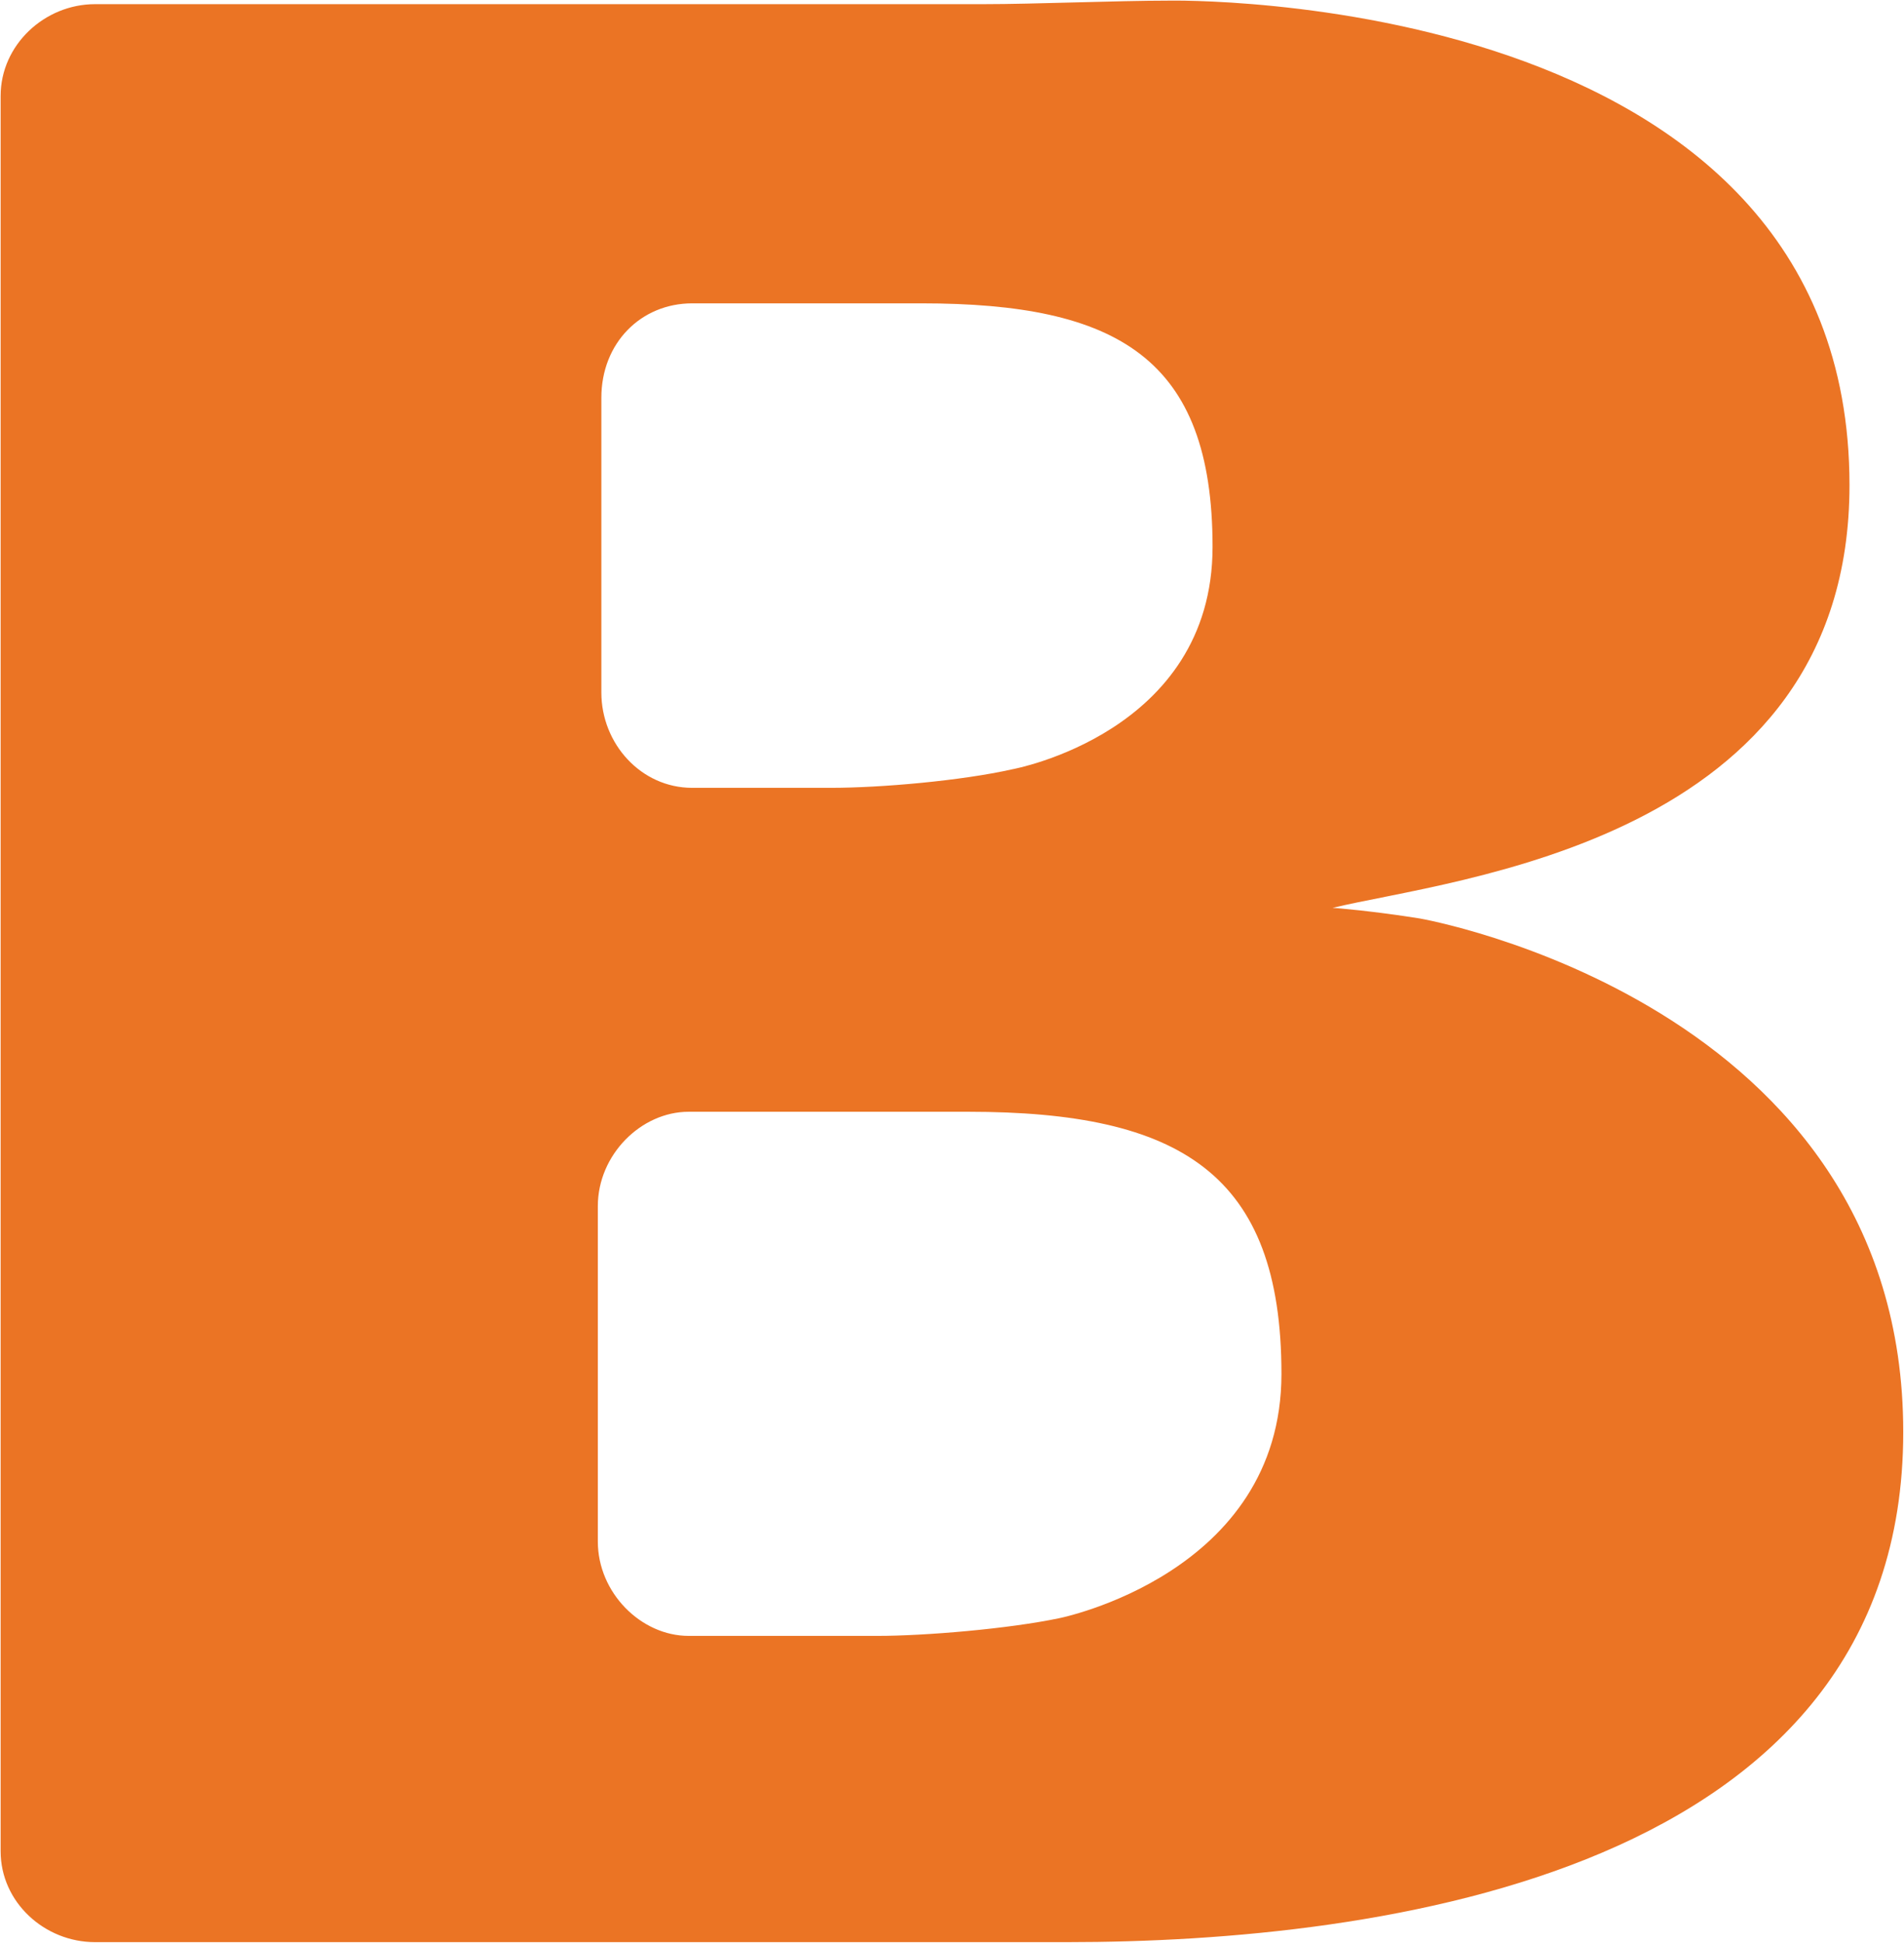
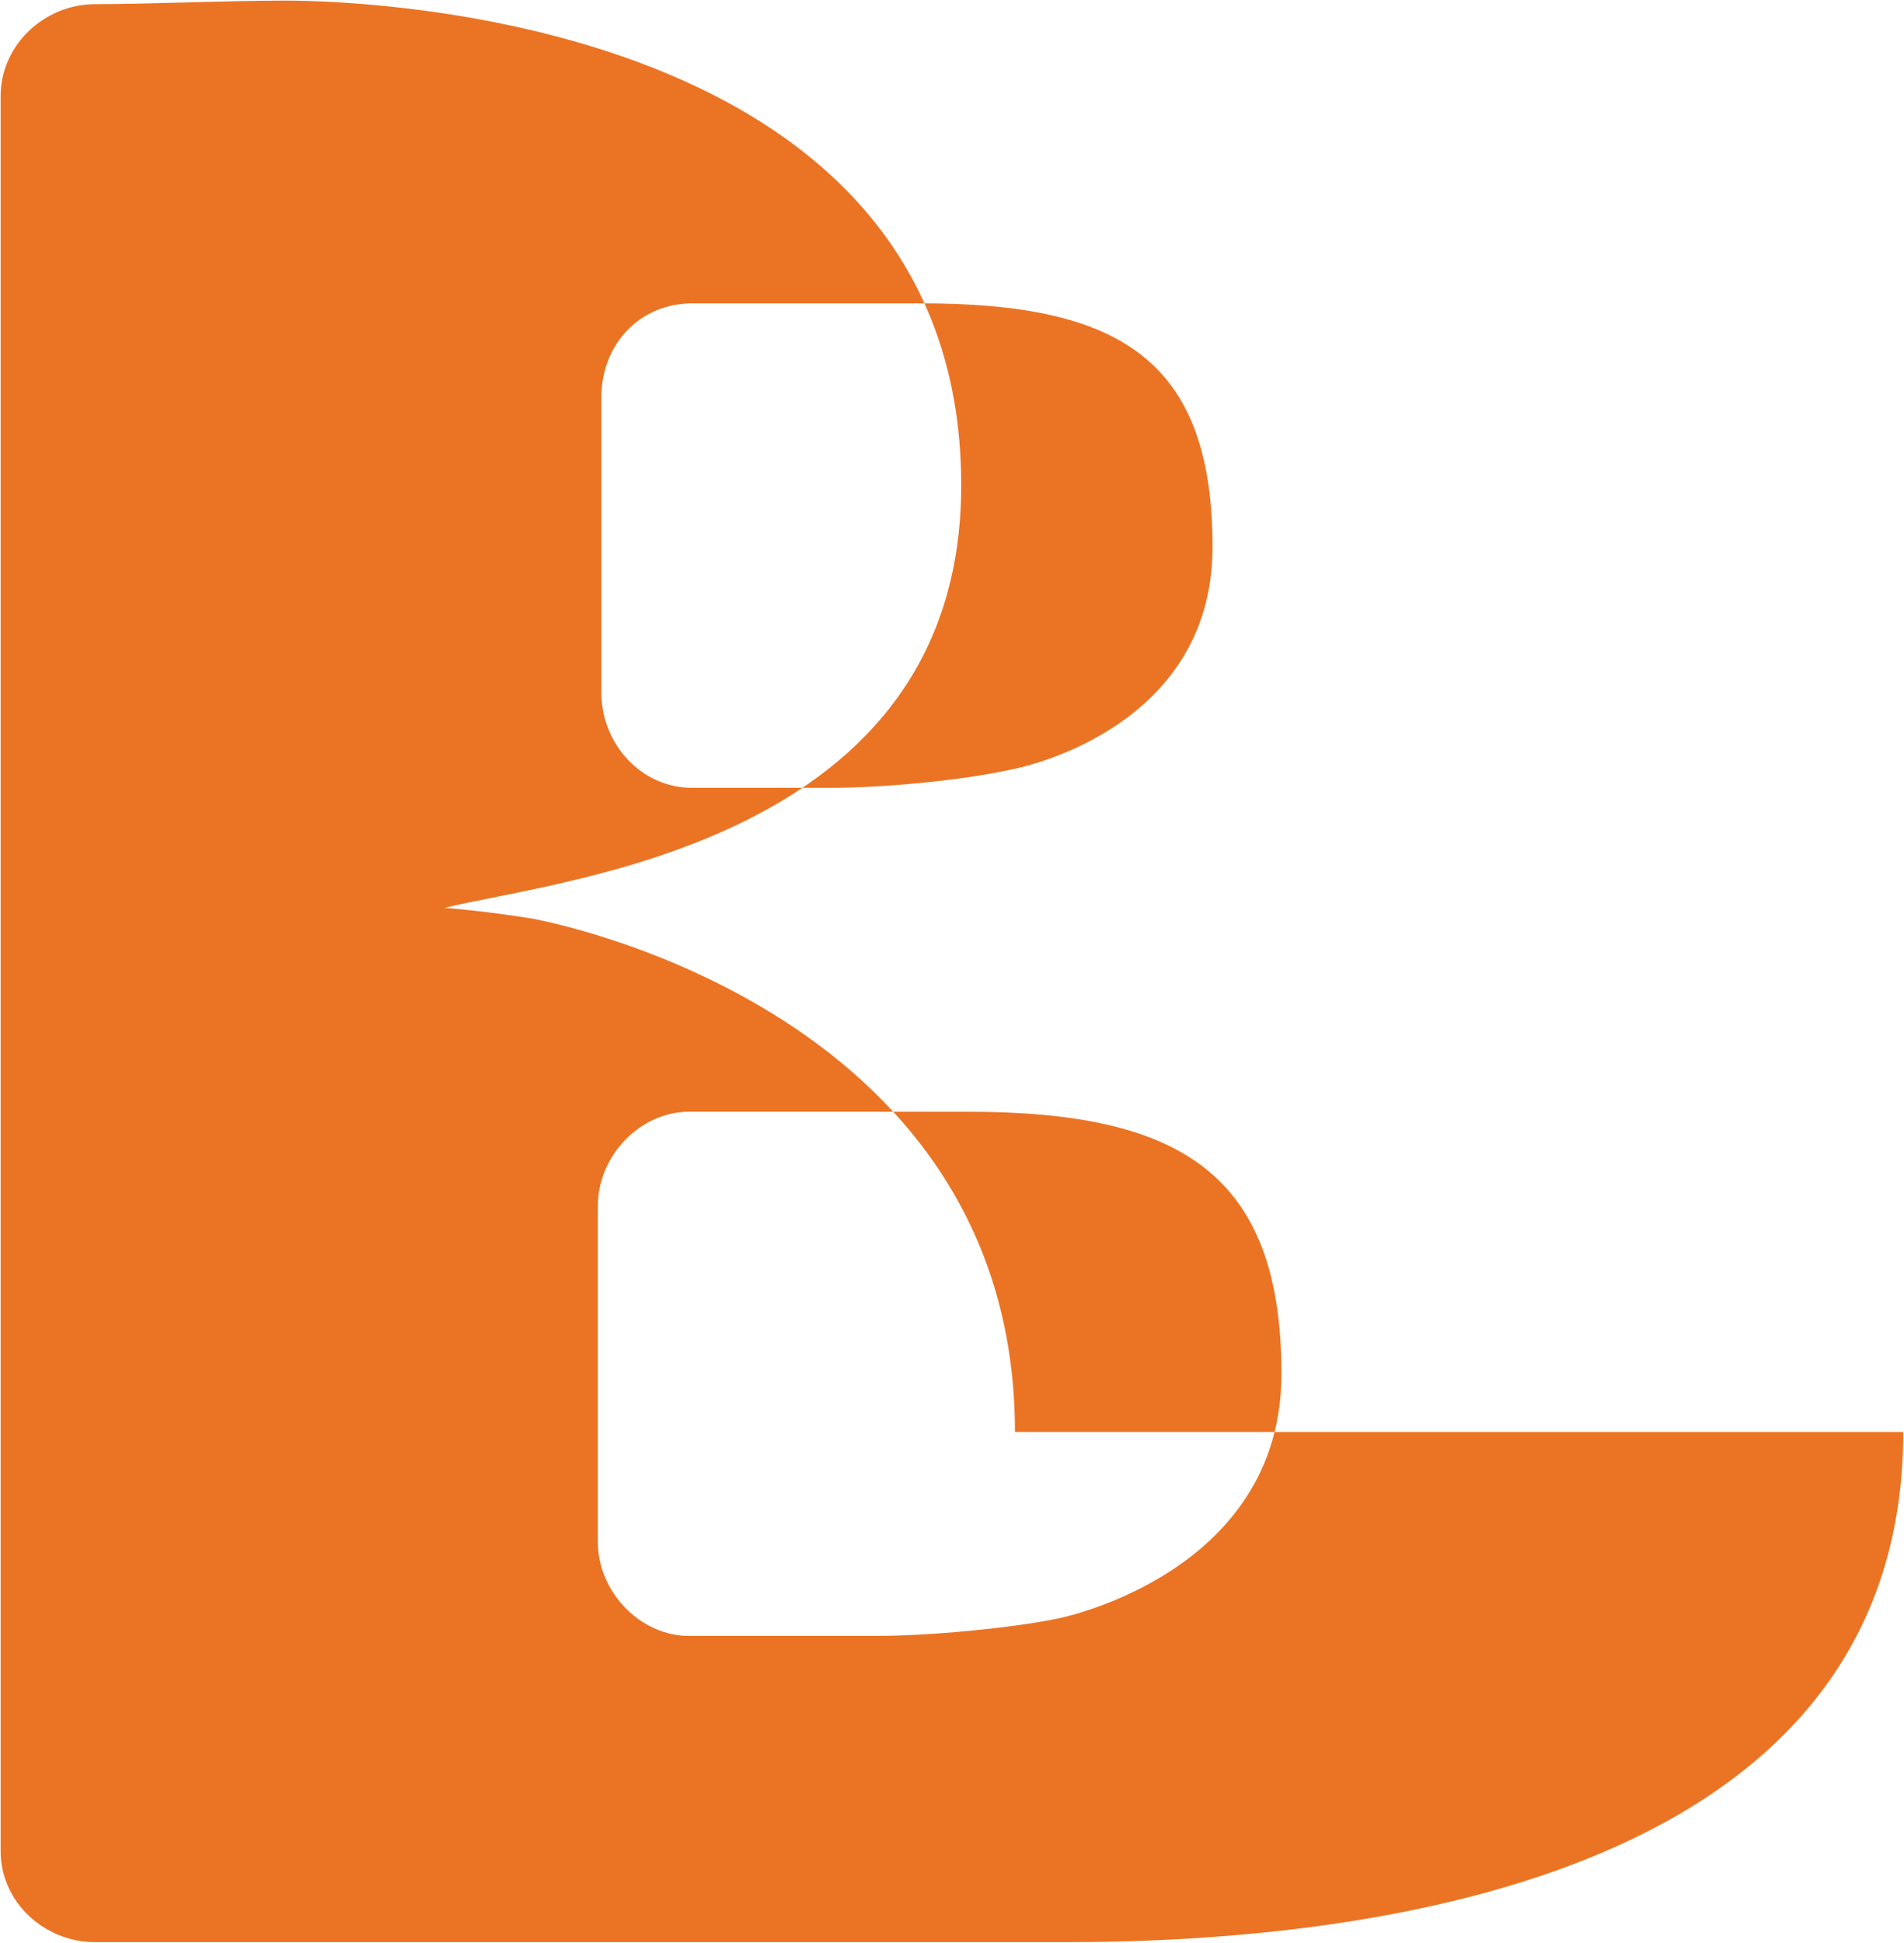
<svg xmlns="http://www.w3.org/2000/svg" version="1.2" viewBox="0 0 1509 1539" width="1509" height="1539">
  <title>Sustainability-Report-2022-2-1-pdf-svg-svg</title>
  <style>
		.s0 { fill: #eb7424 } 
	</style>
  <g id="Clip-Path: Clip-Path: Page 1" clip-path="url(#cp1)">
    <g id="Clip-Path: Page 1">
      <g id="Page 1">
-         <path id="Path 12" fill-rule="evenodd" class="s0" d="m1508.4 1134.4c0 349.6-415.2 404.1-662.7 404.1h-770.4c-39.9 0-74.8-31.5-74.8-72v-1390.5c0-40.5 34.9-72.7 74.8-72.7h704c40.5 0 106.2-2.8 146.8-2.8 0 0 539.7-11.2 539.7 383.8 0 283.1-314.6 311.8-409.7 334.9 2.8 0 34.3 2.8 69.2 8.4 0 0 383.1 66.4 383.1 406.8zm-1031.8-585.8c0 40.5 31.4 75.5 72 75.5h109.7c39.9 0 103.5-5.6 144-14.7 0 0 158.7-28.7 158.7-176.2 0-149.6-75.5-192.9-230.7-192.9h-181.7c-40.6 0-72 31.4-72 74.8zm539 539.7c0-158.7-80.4-207.6-248.2-207.6h-221.6c-37.8 0-72 34.2-72 74.8v265.6c0 40.6 34.2 74.8 72 74.8h149.6c37.7 0 104.1-5.6 144-14 0 0 176.2-34.9 176.2-193.6z" />
+         <path id="Path 12" fill-rule="evenodd" class="s0" d="m1508.4 1134.4c0 349.6-415.2 404.1-662.7 404.1h-770.4c-39.9 0-74.8-31.5-74.8-72v-1390.5c0-40.5 34.9-72.7 74.8-72.7c40.5 0 106.2-2.8 146.8-2.8 0 0 539.7-11.2 539.7 383.8 0 283.1-314.6 311.8-409.7 334.9 2.8 0 34.3 2.8 69.2 8.4 0 0 383.1 66.4 383.1 406.8zm-1031.8-585.8c0 40.5 31.4 75.5 72 75.5h109.7c39.9 0 103.5-5.6 144-14.7 0 0 158.7-28.7 158.7-176.2 0-149.6-75.5-192.9-230.7-192.9h-181.7c-40.6 0-72 31.4-72 74.8zm539 539.7c0-158.7-80.4-207.6-248.2-207.6h-221.6c-37.8 0-72 34.2-72 74.8v265.6c0 40.6 34.2 74.8 72 74.8h149.6c37.7 0 104.1-5.6 144-14 0 0 176.2-34.9 176.2-193.6z" />
      </g>
    </g>
  </g>
</svg>